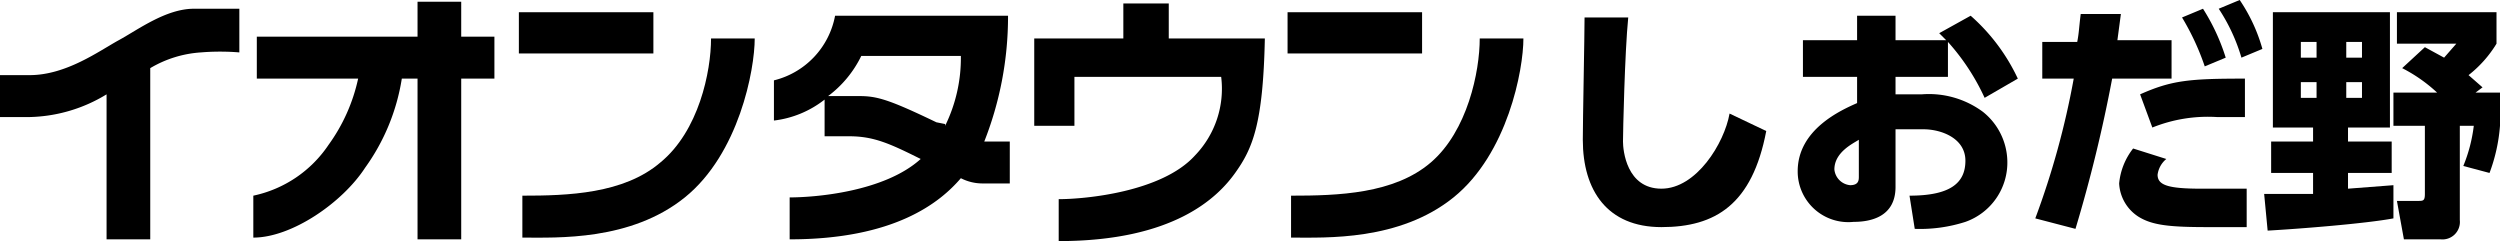
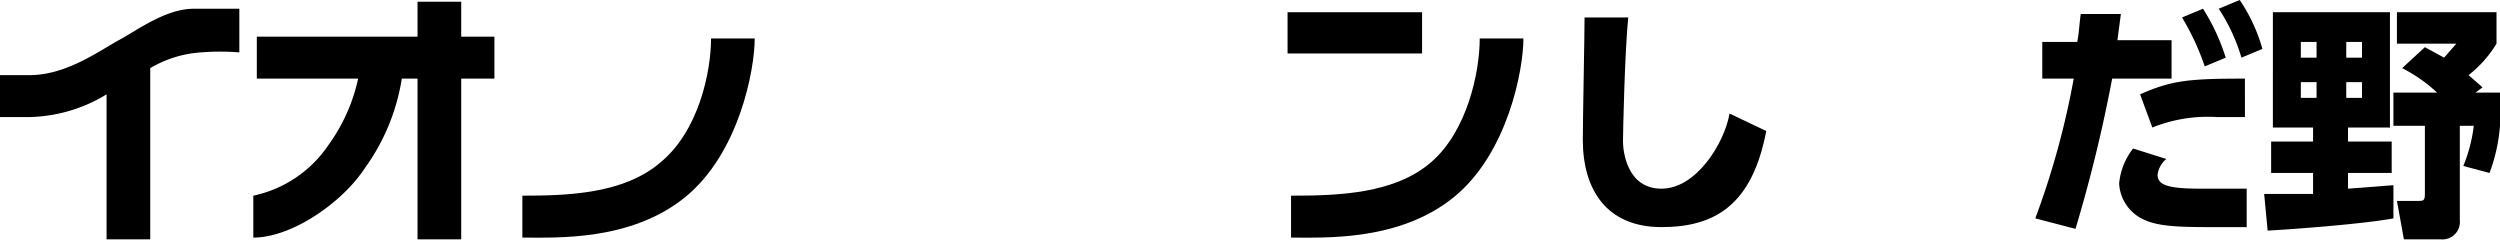
<svg xmlns="http://www.w3.org/2000/svg" viewBox="0 0 143.1 13.8">
  <title>shiodano</title>
-   <rect x="29.7" y="0.7" width="7.7" height="2.36" fill="#000000" />
  <path d="M37.8,9.3c-2.1,1.8-5.3,1.9-7.9,1.9v2.4c2,0,6.2.2,9.3-2.3s4-7.3,4-9.1H40.7c0,1.9-.7,5.3-2.9,7.1" fill="#000000" />
  <rect x="73.7" y="0.7" width="7.7" height="2.36" fill="#000000" />
  <path d="M84.7,2.2c0,1.9-.7,5.3-2.8,7.1s-5.3,1.9-8,1.9v2.4c2,0,6.2.2,9.3-2.3s4-7.3,4-9.1Z" fill="#000000" />
  <path d="M26.4.1H23.9v2H14.7V4.5h5.8a10.1,10.1,0,0,1-1.7,3.8,6.9,6.9,0,0,1-4.3,2.9v2.4c2.2,0,5.1-2,6.4-4A11.9,11.9,0,0,0,23,4.5h.9v9.2h2.5V4.5h1.9V2.1H26.4Z" fill="#000000" />
  <path d="M11.1.5C9.5.5,7.9,1.7,6.8,2.3s-3,2-5.1,2H0V6.7H1.7A8.8,8.8,0,0,0,6.1,5.4v8.3H8.6V3.9A6.5,6.5,0,0,1,11.5,3a13.5,13.5,0,0,1,2.2,0V.5H11.1" fill="#000000" />
-   <path d="M56.3,8.2A19.5,19.5,0,0,0,57.7.9H47.8a4.7,4.7,0,0,1-3.5,3.7V6.9a5.8,5.8,0,0,0,2.9-1.2V7.8h1.4c1.4,0,2.3.4,4.1,1.3-2.1,1.9-6.1,2.2-7.5,2.2v2.4c6,0,8.6-2.1,9.8-3.5a2.7,2.7,0,0,0,1.2.3h1.6V8.1H56.3m-2.2-1L53.6,7c-2.7-1.3-3.4-1.5-4.4-1.5H47.4a6.3,6.3,0,0,0,1.9-2.3H55a8.8,8.8,0,0,1-.9,4" fill="#000000" />
-   <path d="M66.9.2H64.3v2H59.2v5h2.3V4.4h8.4a5.5,5.5,0,0,1-1.5,4.5c-1.9,2.1-6.3,2.5-7.8,2.5v2.4c6.6,0,9.1-2.5,10.1-3.9s1.6-2.8,1.7-7.7H66.9Z" fill="#000000" />
  <path d="M93.2,1c-.2,2-.3,6.6-.3,7.1s.2,2.7,2.2,2.7S98.7,8.2,99,6.5l2.1,1c-.8,4.2-2.9,5.5-6,5.5s-4.5-2.1-4.5-5c0-1.1.1-6,.1-7Z" fill="#000000" />
-   <path d="M111.5,4.4h-3v1H110a5.2,5.2,0,0,1,3.5,1,3.7,3.7,0,0,1,1.4,2.8,3.6,3.6,0,0,1-2.4,3.5,8.5,8.5,0,0,1-2.9.4l-.3-1.9c2.3,0,3.2-.7,3.2-2s-1.4-1.8-2.4-1.8h-1.6v3.3c0,1.7-1.4,2-2.4,2a2.9,2.9,0,0,1-3.2-2.9c0-2.4,2.5-3.5,3.4-3.9V4.4h-3.1V2.3h3.1V.9h2.2V2.3h2.9l-.4-.4,1.8-1a11,11,0,0,1,2.7,3.6l-1.9,1.1a12.7,12.7,0,0,0-2.1-3.2ZM106.4,8c-.3.2-1.4.7-1.4,1.7a1,1,0,0,0,.9.9c.5,0,.5-.3.5-.5Z" fill="#000000" />
  <path d="M116.5,12.5a46.7,46.7,0,0,0,2.2-8h-1.8V2.4h2c.1-.5.1-.8.2-1.6h2.3l-.2,1.5h3.1V4.5h-3.4a83.7,83.7,0,0,1-2.1,8.6ZM124,9.1a1.4,1.4,0,0,0-.5.9c0,.6.6.8,2.5.8h2.6v2.2h-2.2c-2.2,0-3.2-.1-4-.6a2.4,2.4,0,0,1-1.1-1.9,3.8,3.8,0,0,1,.8-2Zm4.5-2.4h-1.6a8.5,8.5,0,0,0-3.7.6l-.7-1.9c1.8-.8,2.8-.9,6-.9ZM126.1.5a11.7,11.7,0,0,1,1.3,2.8l-1.2.5A14.3,14.3,0,0,0,124.9,1Zm2.1-.5a9.6,9.6,0,0,1,1.3,2.8l-1.2.5A10.4,10.4,0,0,0,127,.5Z" fill="#000000" />
  <path d="M129.6,11.1h2.8V9.9H130V8.1h2.4V7.3h-2.3V.7h6.7V7.3h-2.4v.8h2.5V9.9h-2.5v.9l2.6-.2v1.9c-1.6.3-5.4.6-7.2.7Zm2.1-8.7v.9h.9V2.4Zm0,2.3v.9h.9V4.7Zm2.6-2.3v.9h.9V2.4Zm0,2.3v.9h.9V4.7Zm4.5-2,1.1.6.7-.8h-3.4V.7h5.7V2.5a6.7,6.7,0,0,1-1.6,1.8l.8.7-.4.3h1.4V7.2a9.8,9.8,0,0,1-.6,2.7L141,9.5a8.8,8.8,0,0,0,.6-2.3h-.8v5.4a1,1,0,0,1-1.1,1.1h-2.1l-.4-2.2h1.2c.3,0,.4,0,.4-.4V7.2H137V5.3h2.5a8.8,8.8,0,0,0-2-1.4Z" fill="#000000" />
</svg>